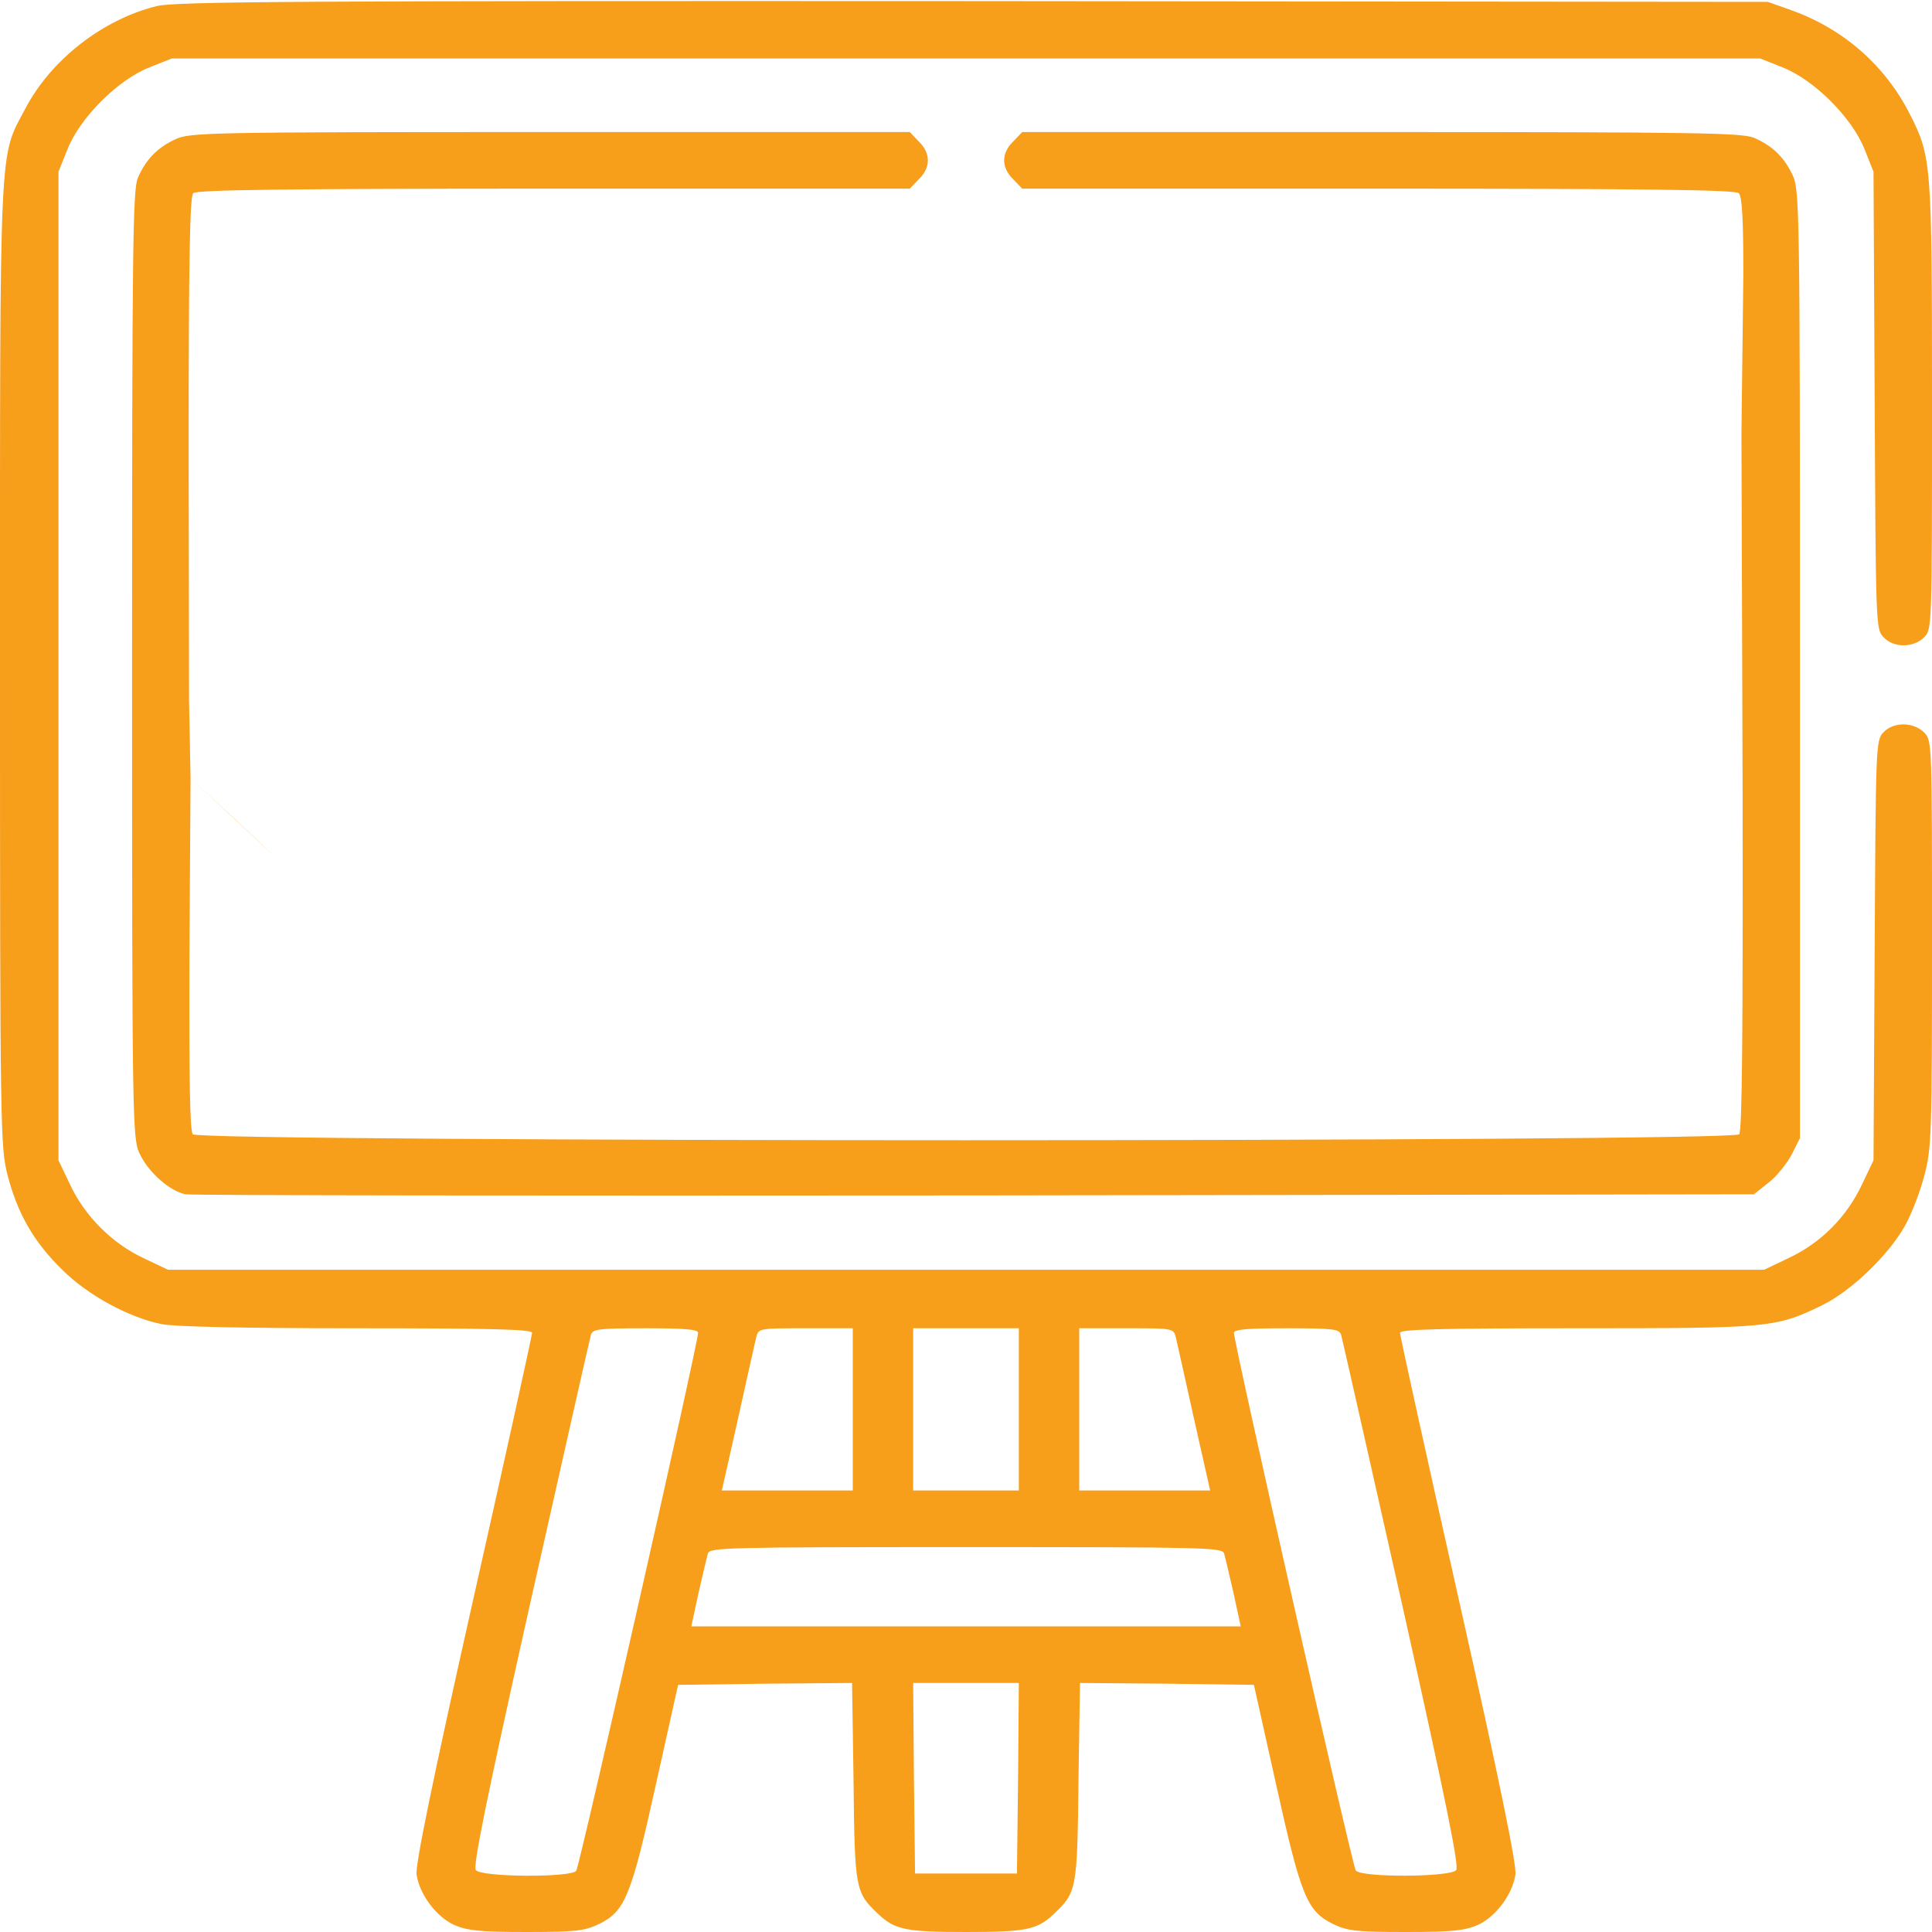
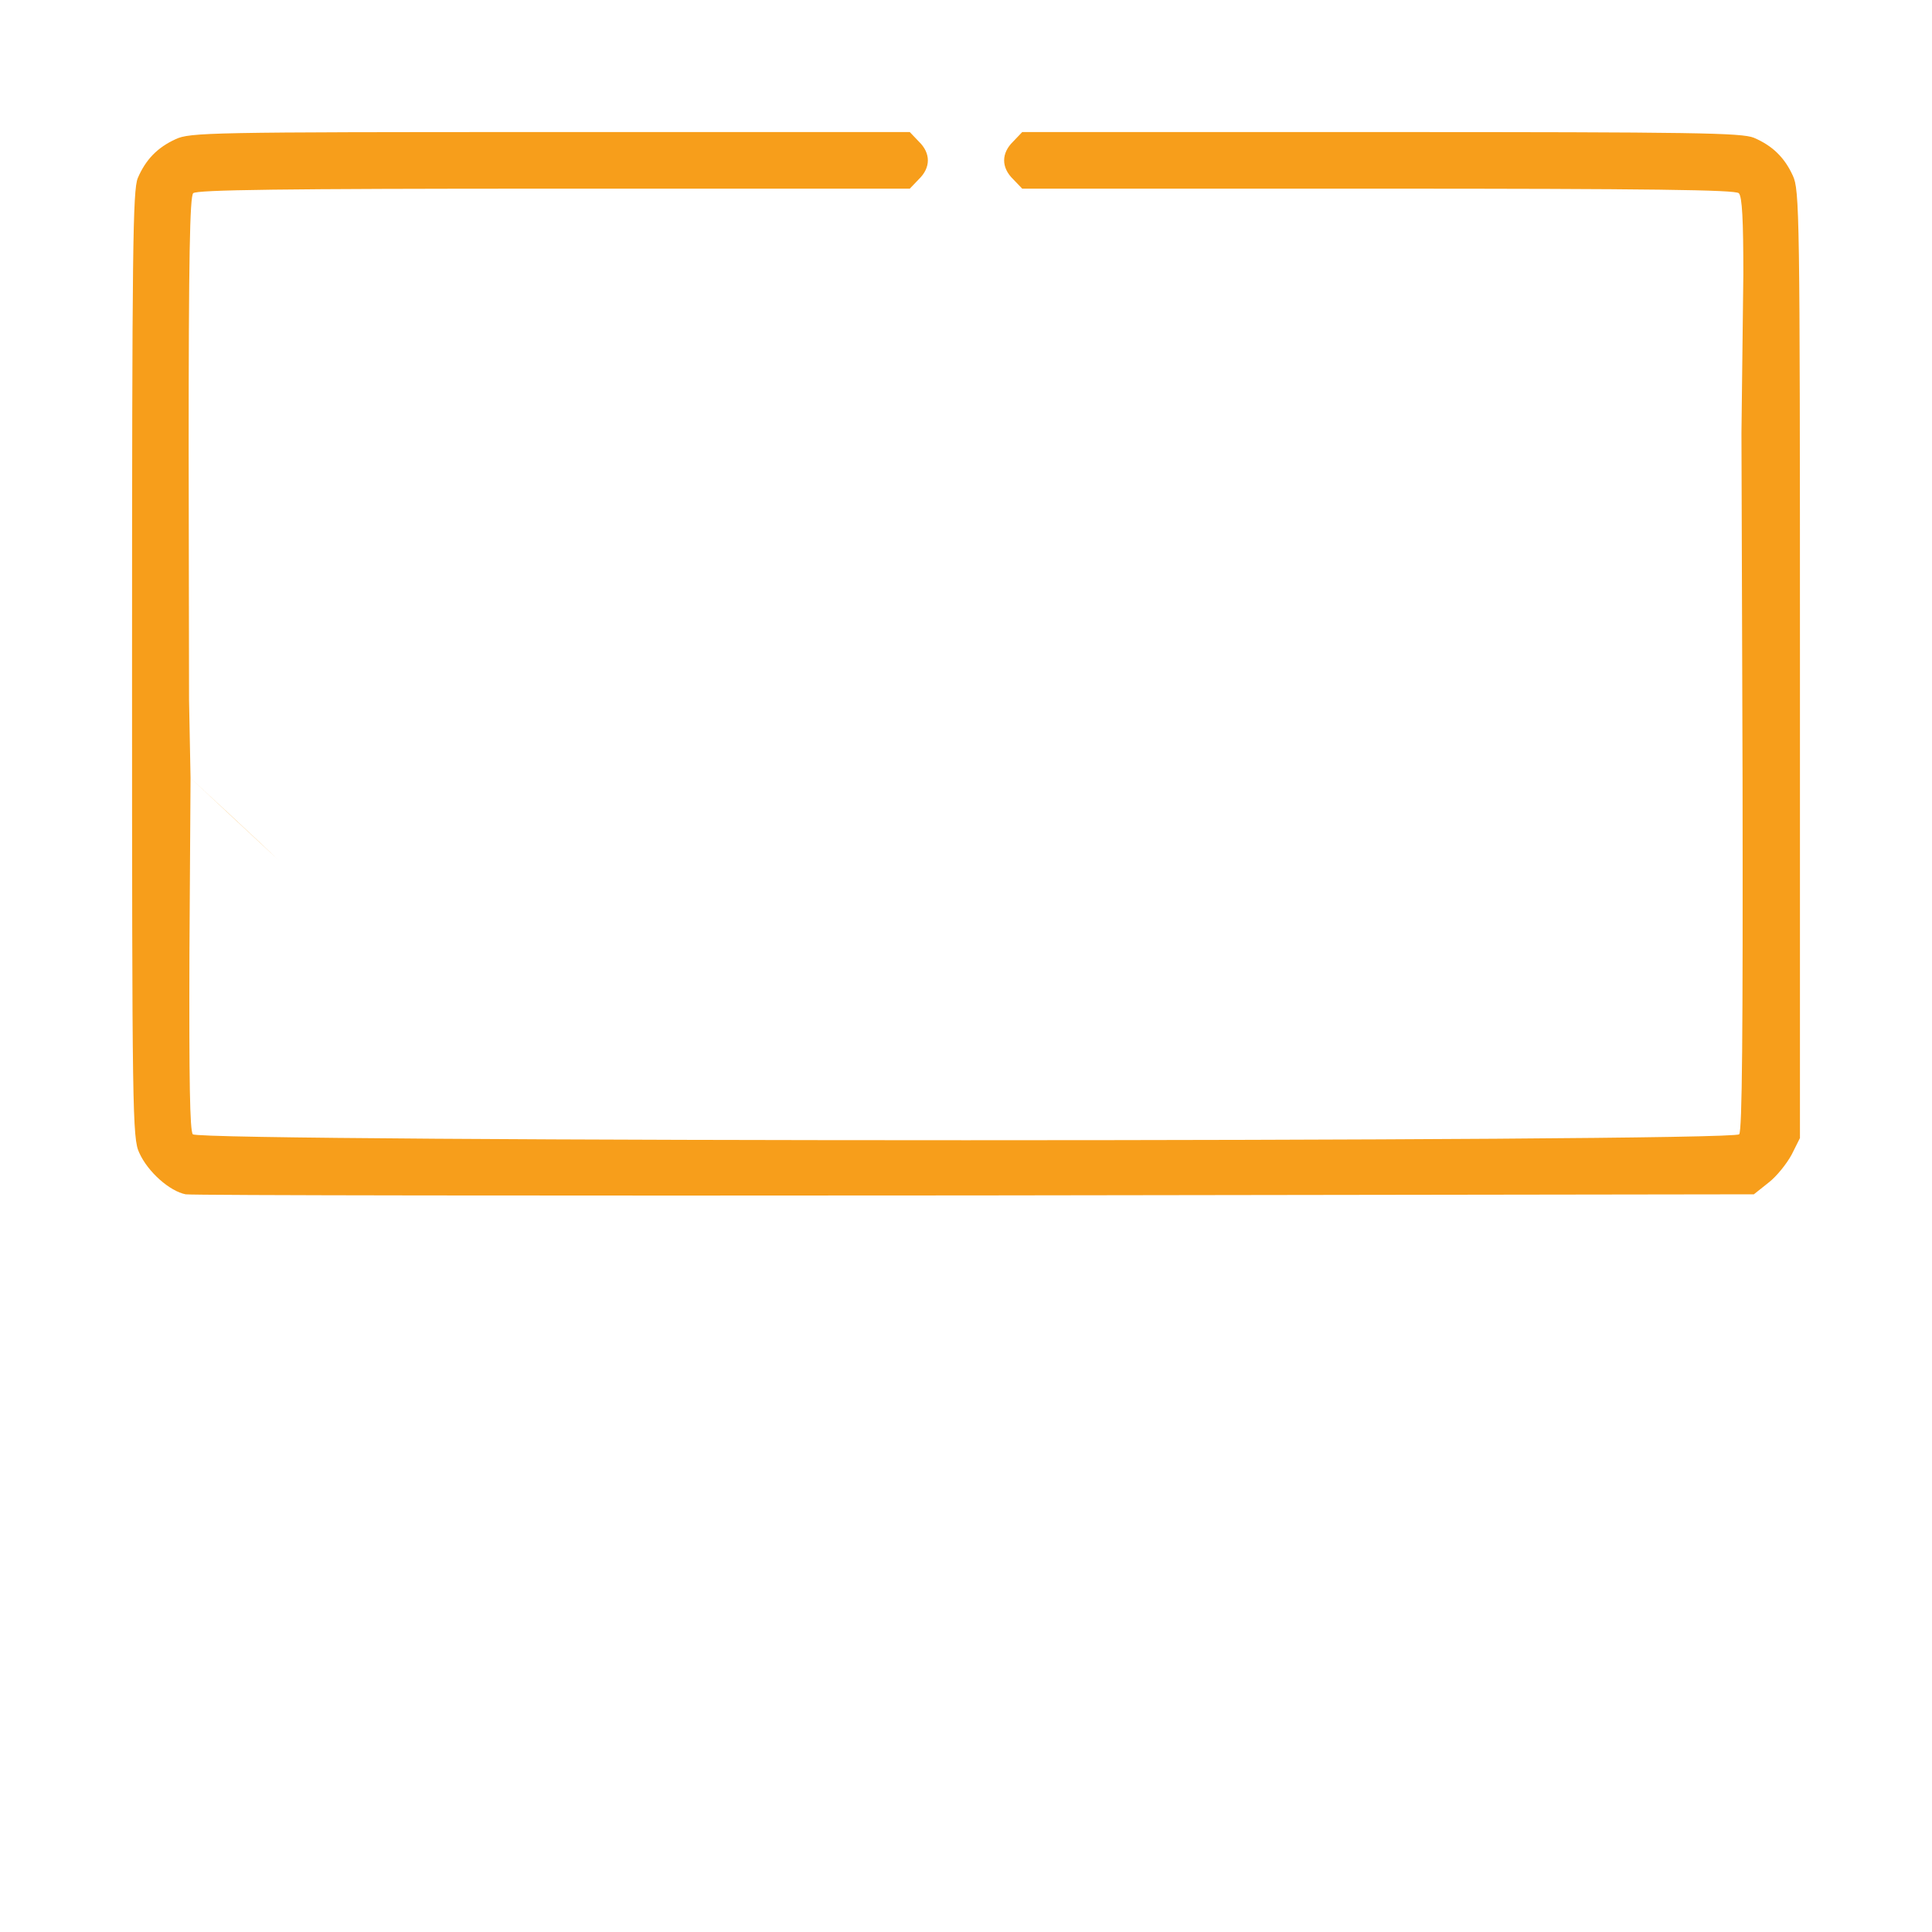
<svg xmlns="http://www.w3.org/2000/svg" width="40" height="40" viewBox="0 0 40 40" fill="none">
  <g clip-path="url(#clip0_1911_390)">
-     <path d="M3.25 0.125C2.133 0.398 1.055 1.234 0.524 2.25C-0.023 3.289 0 2.703 0 13.758C0 23.445 0.008 23.742 0.156 24.328C0.36 25.117 0.695 25.711 1.289 26.289C1.813 26.812 2.656 27.273 3.344 27.414C3.61 27.469 5.07 27.5 7.383 27.5C10.219 27.5 11.016 27.523 11.016 27.594C11.016 27.648 10.469 30.133 9.797 33.117C8.945 36.906 8.594 38.633 8.625 38.812C8.688 39.227 9.031 39.68 9.399 39.852C9.672 39.969 9.914 40 10.891 40C11.922 40 12.102 39.977 12.399 39.836C12.938 39.57 13.063 39.281 13.578 36.953L14.039 34.883L15.836 34.859L17.641 34.844L17.672 36.891C17.695 39.125 17.711 39.18 18.18 39.625C18.524 39.953 18.758 40 20 40C21.242 40 21.477 39.953 21.82 39.625C22.289 39.18 22.305 39.125 22.328 36.891L22.36 34.844L24.164 34.859L25.961 34.883L26.422 36.953C26.938 39.281 27.063 39.57 27.602 39.836C27.899 39.977 28.078 40 29.11 40C30.086 40 30.328 39.969 30.602 39.852C30.969 39.68 31.313 39.227 31.375 38.812C31.406 38.633 31.055 36.906 30.203 33.117C29.531 30.133 28.985 27.648 28.985 27.594C28.985 27.523 29.781 27.5 32.641 27.5C36.656 27.5 36.758 27.492 37.727 27.023C38.328 26.727 39.094 25.992 39.438 25.383C39.578 25.133 39.758 24.664 39.844 24.328C39.992 23.766 40 23.461 40 19.531C40 15.422 40 15.336 39.844 15.172C39.625 14.945 39.203 14.938 38.992 15.164C38.836 15.328 38.836 15.461 38.813 19.68L38.789 24.023L38.547 24.531C38.227 25.203 37.703 25.727 37.047 26.039L36.524 26.289H20H3.477L2.969 26.047C2.32 25.742 1.758 25.18 1.453 24.531L1.211 24.023V13.789V3.555L1.399 3.086C1.656 2.438 2.438 1.656 3.086 1.398L3.555 1.211H20H36.446L36.914 1.398C37.563 1.656 38.344 2.438 38.602 3.086L38.789 3.555L38.813 8.289C38.836 12.906 38.836 13.023 38.992 13.188C39.203 13.422 39.625 13.414 39.844 13.188C40 13.023 40 12.938 40 8.406C40 3.359 39.992 3.25 39.539 2.359C39.031 1.359 38.18 0.609 37.109 0.219L36.602 0.039L20.156 0.023C6.164 0.016 3.641 0.031 3.25 0.125ZM14.453 27.594C14.453 27.812 12 38.641 11.93 38.734C11.82 38.875 9.977 38.867 9.852 38.719C9.789 38.641 10.055 37.32 10.977 33.195C11.649 30.211 12.211 27.711 12.235 27.633C12.274 27.516 12.399 27.5 13.367 27.5C14.172 27.5 14.453 27.523 14.453 27.594ZM17.656 29.18V30.859H16.305H14.945L15.281 29.367C15.461 28.547 15.633 27.789 15.656 27.688C15.703 27.5 15.719 27.5 16.68 27.5H17.656V29.18ZM21.094 29.18V30.859H20H18.906V29.18V27.5H20H21.094V29.18ZM24.344 27.688C24.367 27.789 24.539 28.547 24.719 29.367L25.055 30.859H23.695H22.344V29.18V27.5H23.32C24.281 27.5 24.297 27.5 24.344 27.688ZM27.766 27.633C27.789 27.711 28.352 30.211 29.024 33.195C29.945 37.32 30.211 38.641 30.149 38.719C30.024 38.867 28.18 38.875 28.07 38.727C28 38.641 25.547 27.812 25.547 27.594C25.547 27.523 25.828 27.5 26.633 27.5C27.602 27.5 27.727 27.516 27.766 27.633ZM25.344 32.164C25.367 32.242 25.453 32.609 25.539 32.984L25.688 33.672H20H14.313L14.461 32.984C14.547 32.609 14.633 32.242 14.656 32.164C14.695 32.039 15.016 32.031 20 32.031C24.985 32.031 25.305 32.039 25.344 32.164ZM21.078 36.812L21.055 38.789H20H18.945L18.922 36.812L18.906 34.844H20H21.094L21.078 36.812Z" fill="#F79E1B" />
    <path d="M3.633 2.883C3.258 3.055 3.016 3.305 2.852 3.688C2.75 3.945 2.734 5.109 2.734 13.766C2.734 23.062 2.742 23.57 2.883 23.867C3.062 24.266 3.516 24.664 3.844 24.727C3.984 24.75 11.352 24.758 20.211 24.75L36.312 24.727L36.617 24.484C36.781 24.359 36.992 24.094 37.094 23.906L37.266 23.562V13.75C37.266 4.383 37.258 3.93 37.117 3.633C36.945 3.258 36.695 3.016 36.312 2.852C36.055 2.75 35.117 2.734 28.594 2.734H21.164L20.977 2.93C20.727 3.172 20.727 3.469 20.977 3.711L21.164 3.906H28.539C34.164 3.906 35.93 3.93 36 4C36.07 4.07 36.094 4.555 36.094 5.68L36.055 8.969L30.906 14.172L24.936 19.641H22.234L19.883 17.5L17.469 15.43L15.781 15.602L13.484 17.672L9.055 20.086L5.781 17.82C5.781 17.82 5.188 17.258 3.945 16.109L3.914 14.492L3.906 9.289C3.906 5.352 3.93 4.07 4 4C4.07 3.93 5.836 3.906 11.461 3.906H18.836L19.023 3.711C19.273 3.469 19.273 3.172 19.023 2.93L18.836 2.734H11.391C4.32 2.734 3.93 2.742 3.633 2.883ZM36.008 23.484C35.875 23.648 4.125 23.648 3.992 23.484C3.93 23.414 3.914 22.367 3.922 19.742L3.945 16.109L5.781 17.82L9.055 20.086L10.809 19.13L13.484 17.672L15.781 15.602L17.469 15.43L19.883 17.5L22.234 19.641H24.936L30.906 14.172L36.055 8.969L36.078 16.172C36.086 21.438 36.07 23.406 36.008 23.484Z" fill="#F79E1B" />
  </g>
  <defs>
    <clipPath id="clip0_1911_390">
      <rect width="40" height="40" fill="white" />
    </clipPath>
  </defs>
</svg>